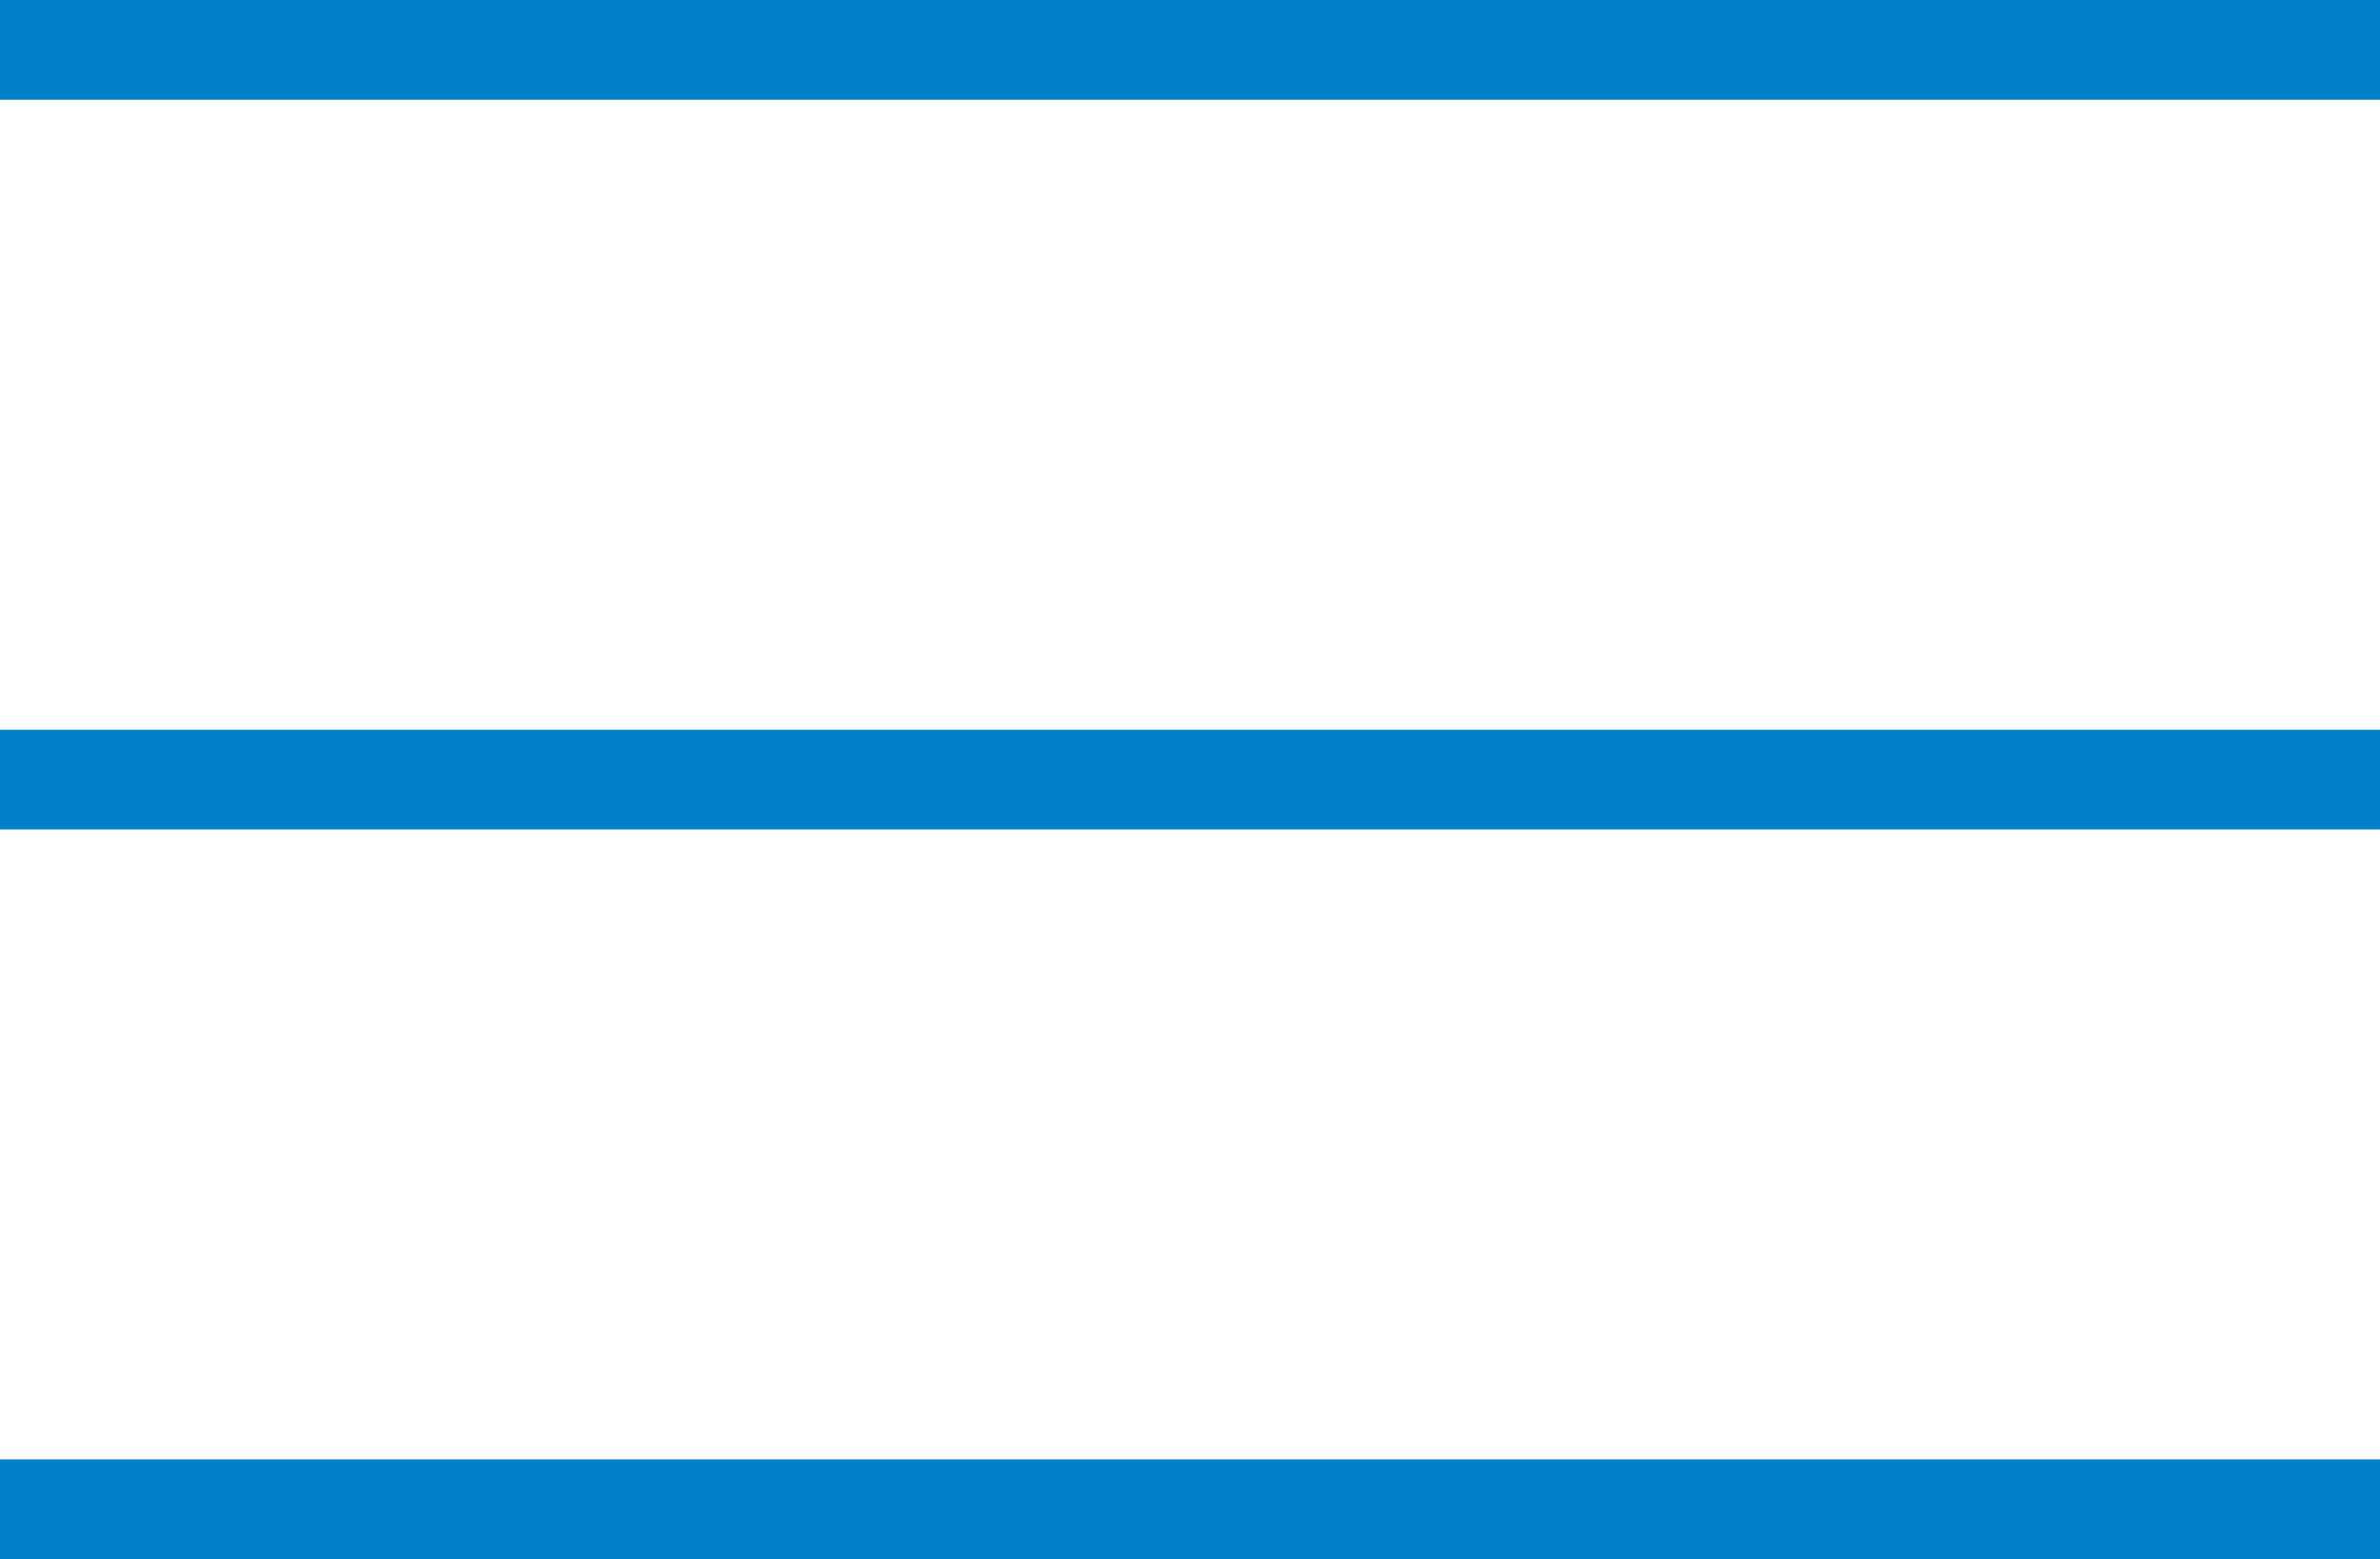
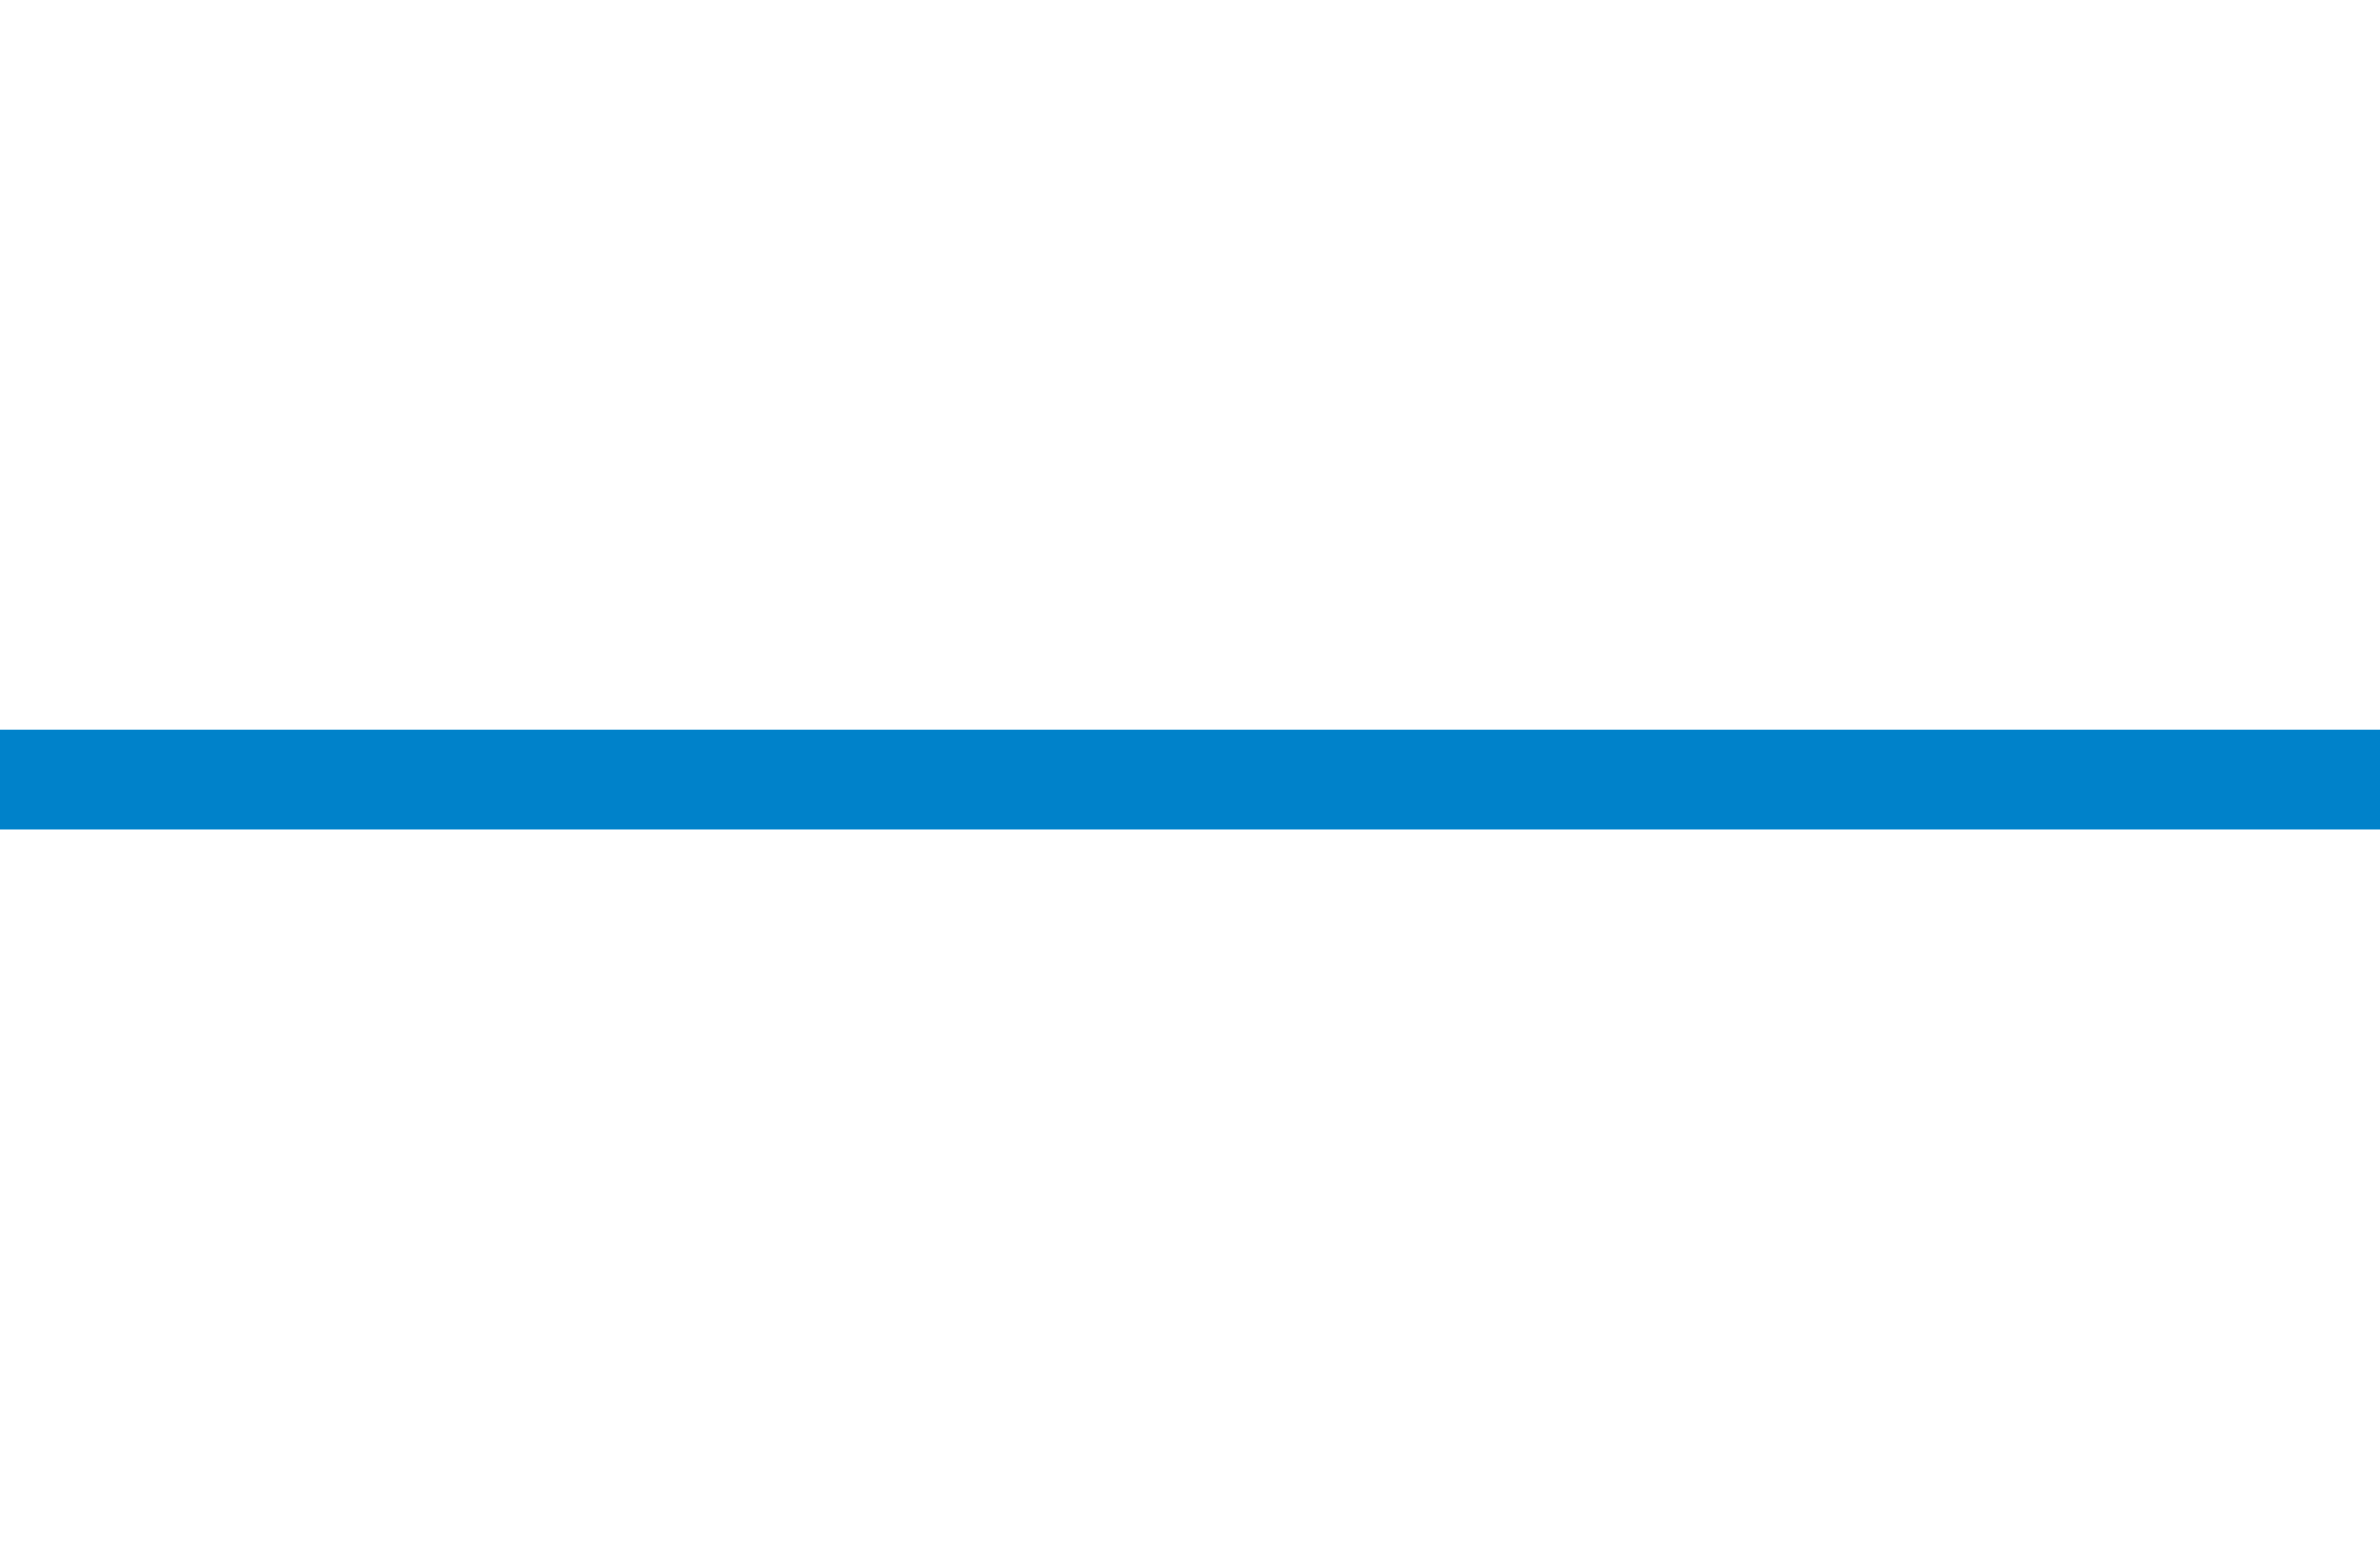
<svg xmlns="http://www.w3.org/2000/svg" id="Ebene_1" data-name="Ebene 1" viewBox="0 0 62.02 40.64">
  <defs>
    <style>
      .cls-1 {
        fill: none;
        stroke: #0082ca;
        stroke-width: 2.6px;
      }
    </style>
  </defs>
-   <line class="cls-1" y1="1.3" x2="62.02" y2="1.3" />
  <line class="cls-1" y1="20.32" x2="62.02" y2="20.32" />
-   <line class="cls-1" y1="39.34" x2="62.02" y2="39.34" />
</svg>